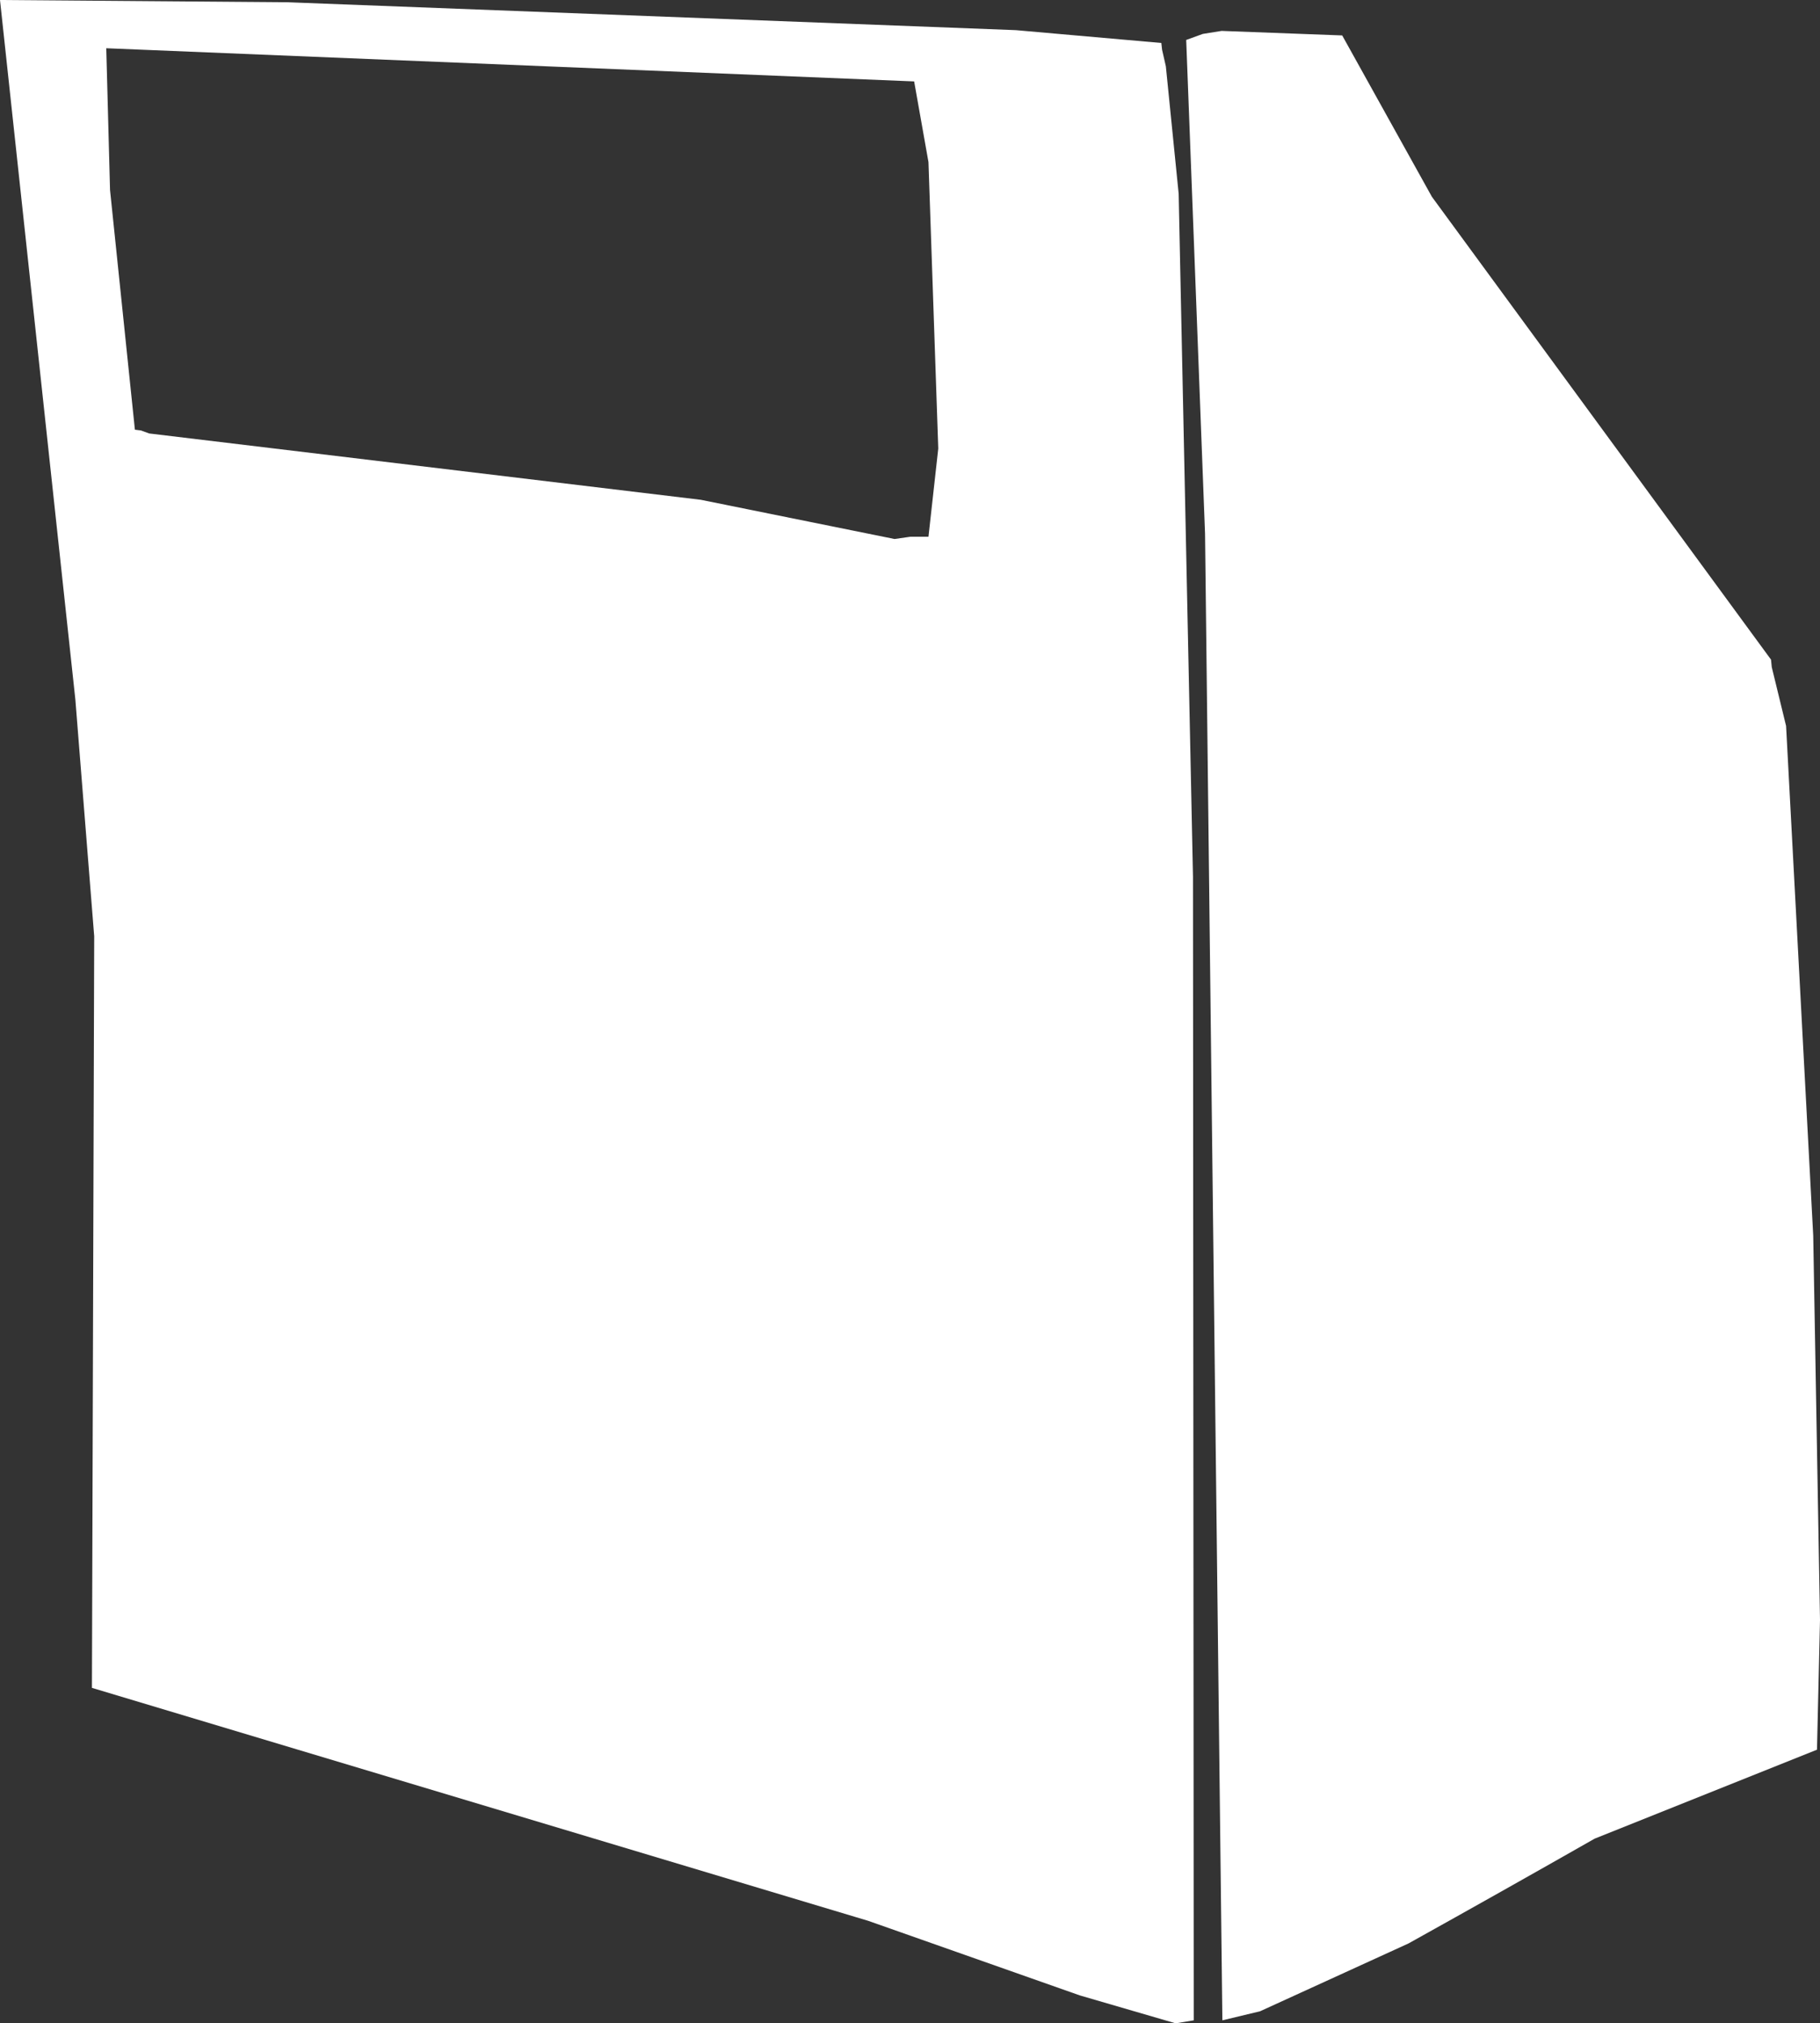
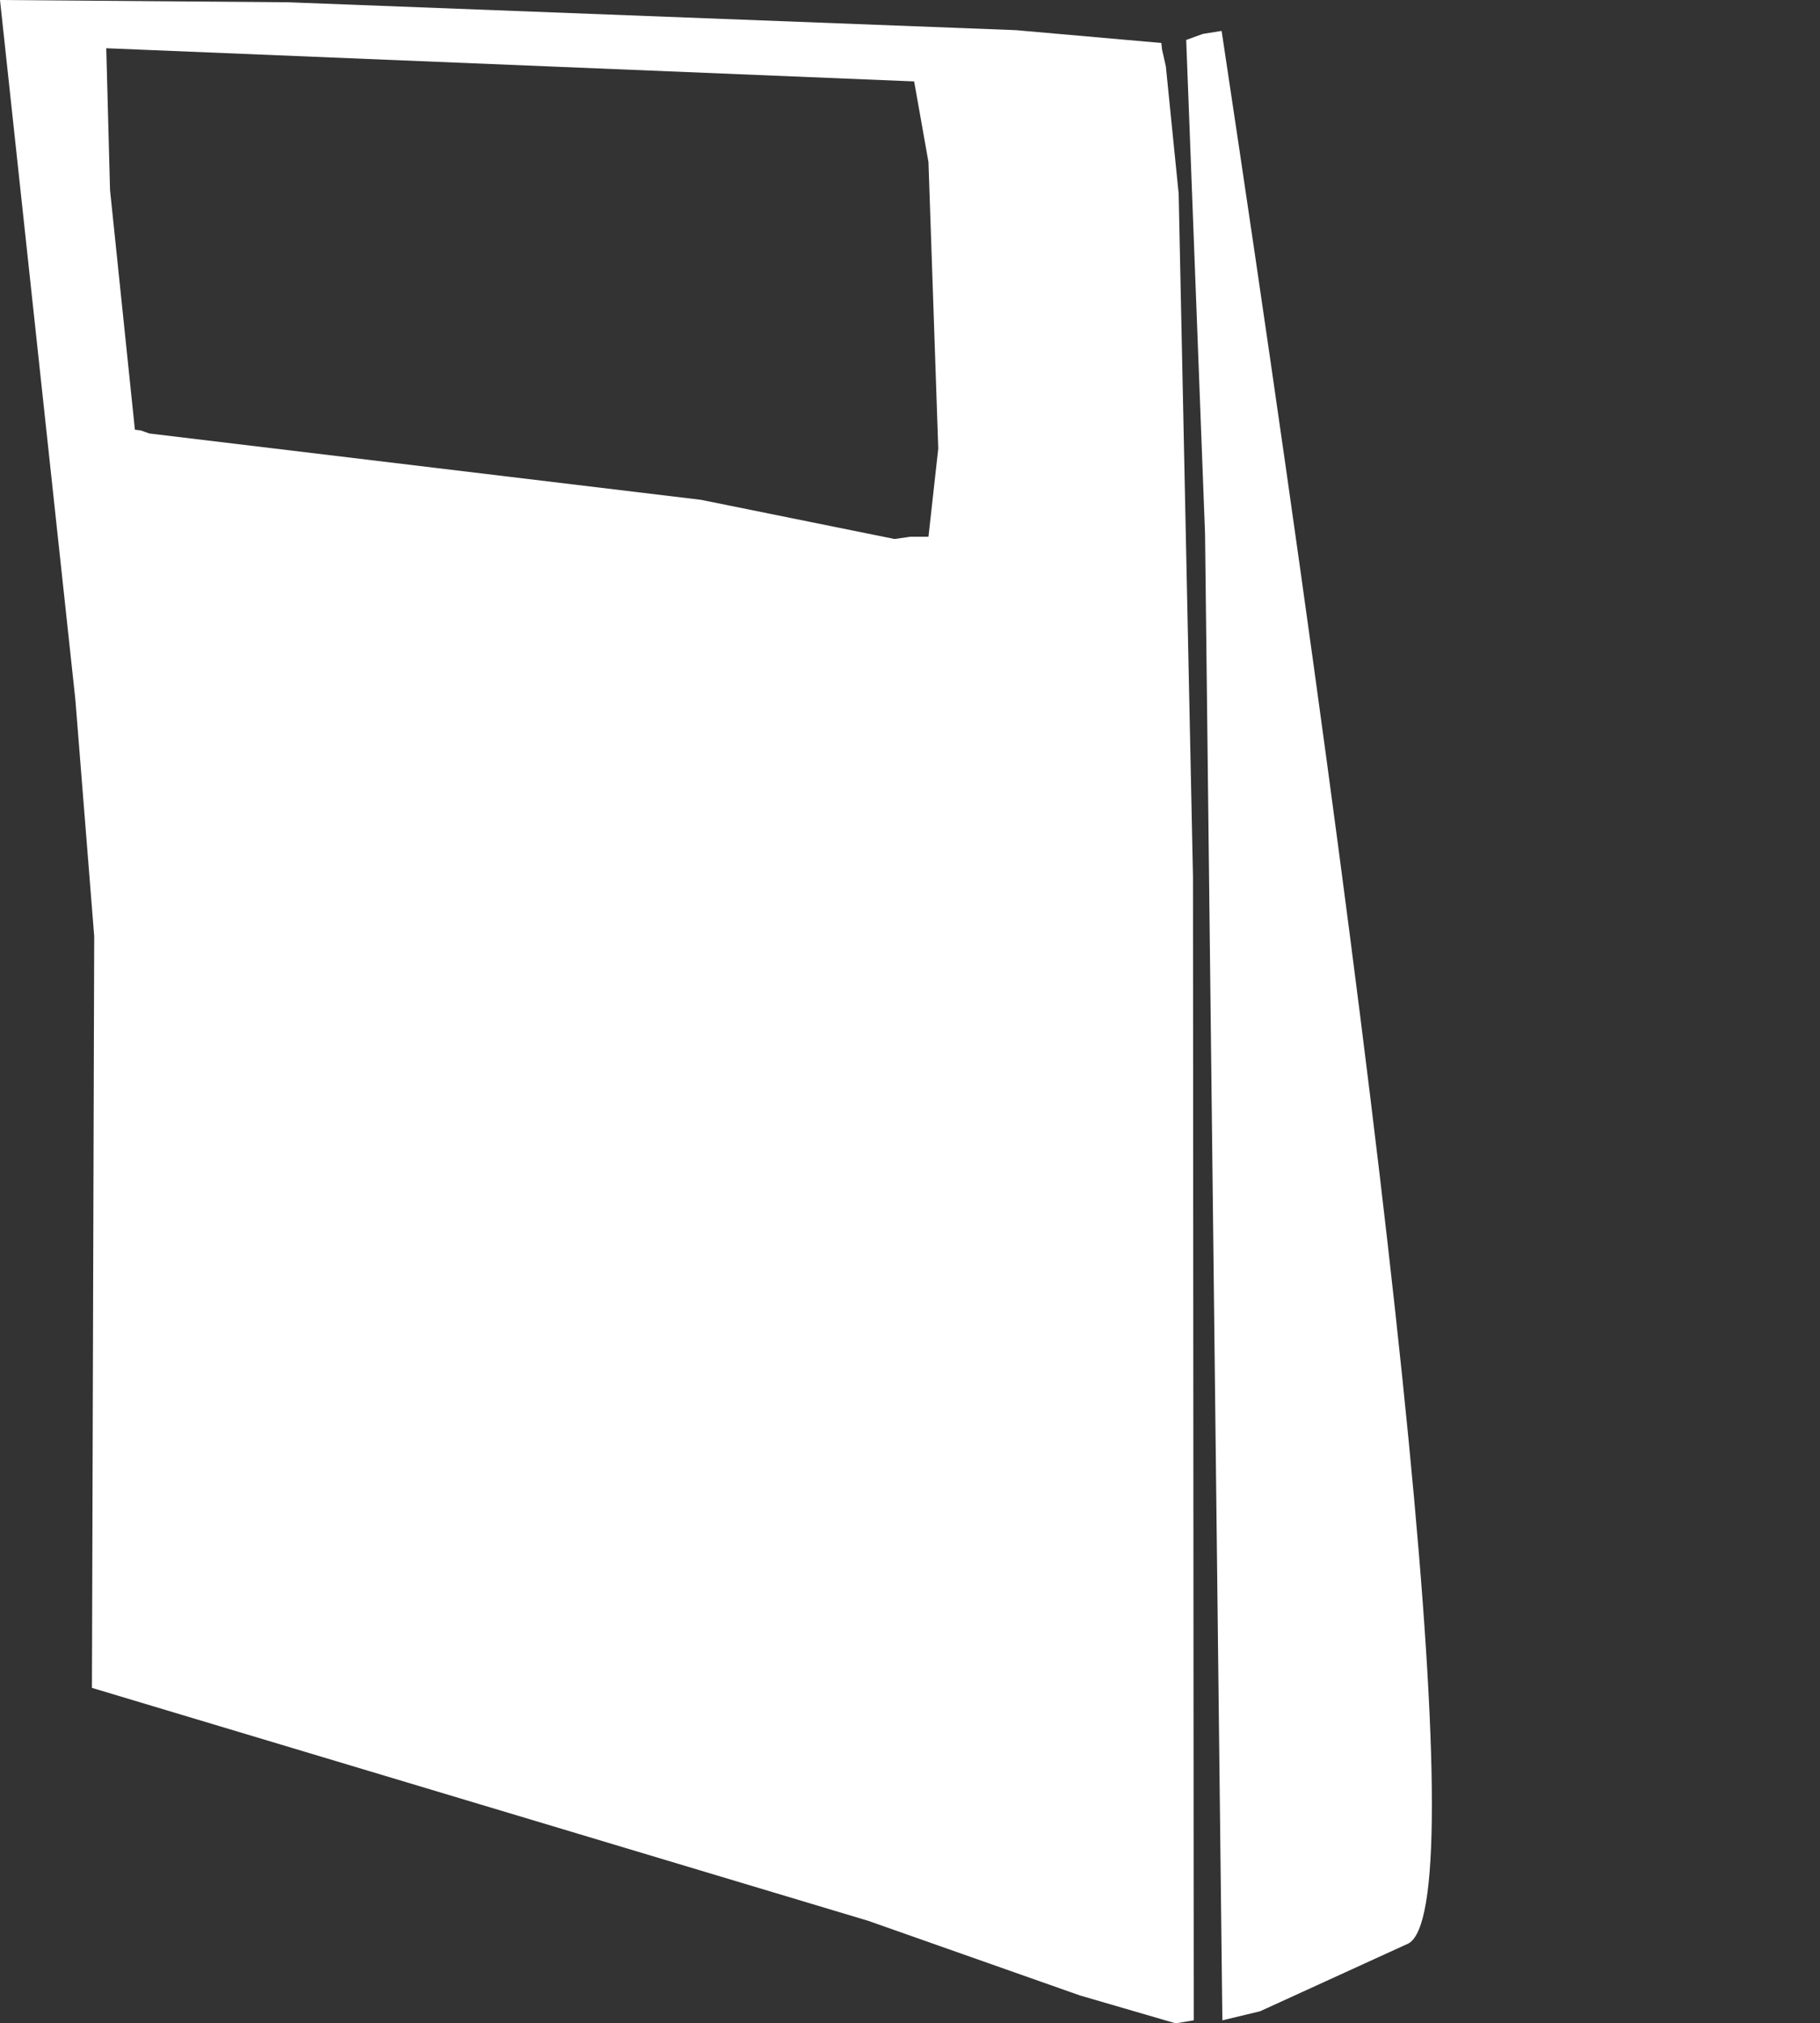
<svg xmlns="http://www.w3.org/2000/svg" height="134.2px" width="120.75px">
  <rect width="100%" height="100%" fill="#333333" stroke="none" />
  <g transform="matrix(1.0, 0.0, 0.0, 1.0, 0.0, 0.0)">
-     <path d="M77.05 2.85 L77.1 3.3 77.35 4.4 78.2 12.85 79.15 58.15 79.2 134.0 78.0 134.2 71.65 132.35 57.6 127.4 6.1 111.95 6.25 62.1 5.0 46.4 0.0 0.0 19.1 0.15 67.4 2.0 77.05 2.85 M81.05 2.05 L89.05 2.35 95.0 13.05 117.5 43.75 117.55 44.25 118.5 48.15 120.3 81.95 120.75 107.45 120.55 116.05 105.8 121.95 Q99.65 125.45 93.45 128.9 L83.6 133.4 81.1 134.0 79.95 35.4 78.7 2.65 79.8 2.25 81.05 2.05 M46.5 33.15 L59.35 35.75 60.4 35.6 61.6 35.6 62.25 29.75 61.6 10.75 60.65 5.4 7.05 3.2 7.3 12.6 8.95 28.5 9.35 28.55 9.9 28.75 46.5 33.15" fill="#ffffff" fill-rule="evenodd" stroke="none" />
+     <path d="M77.05 2.85 L77.1 3.3 77.35 4.4 78.2 12.85 79.15 58.15 79.2 134.0 78.0 134.2 71.65 132.35 57.6 127.4 6.1 111.95 6.25 62.1 5.0 46.4 0.0 0.0 19.1 0.15 67.4 2.0 77.05 2.85 M81.05 2.05 Q99.65 125.45 93.45 128.9 L83.6 133.4 81.1 134.0 79.95 35.4 78.7 2.65 79.8 2.25 81.05 2.05 M46.5 33.15 L59.35 35.75 60.4 35.6 61.6 35.6 62.25 29.75 61.6 10.75 60.65 5.4 7.05 3.2 7.3 12.6 8.95 28.5 9.35 28.55 9.9 28.75 46.5 33.15" fill="#ffffff" fill-rule="evenodd" stroke="none" />
  </g>
</svg>